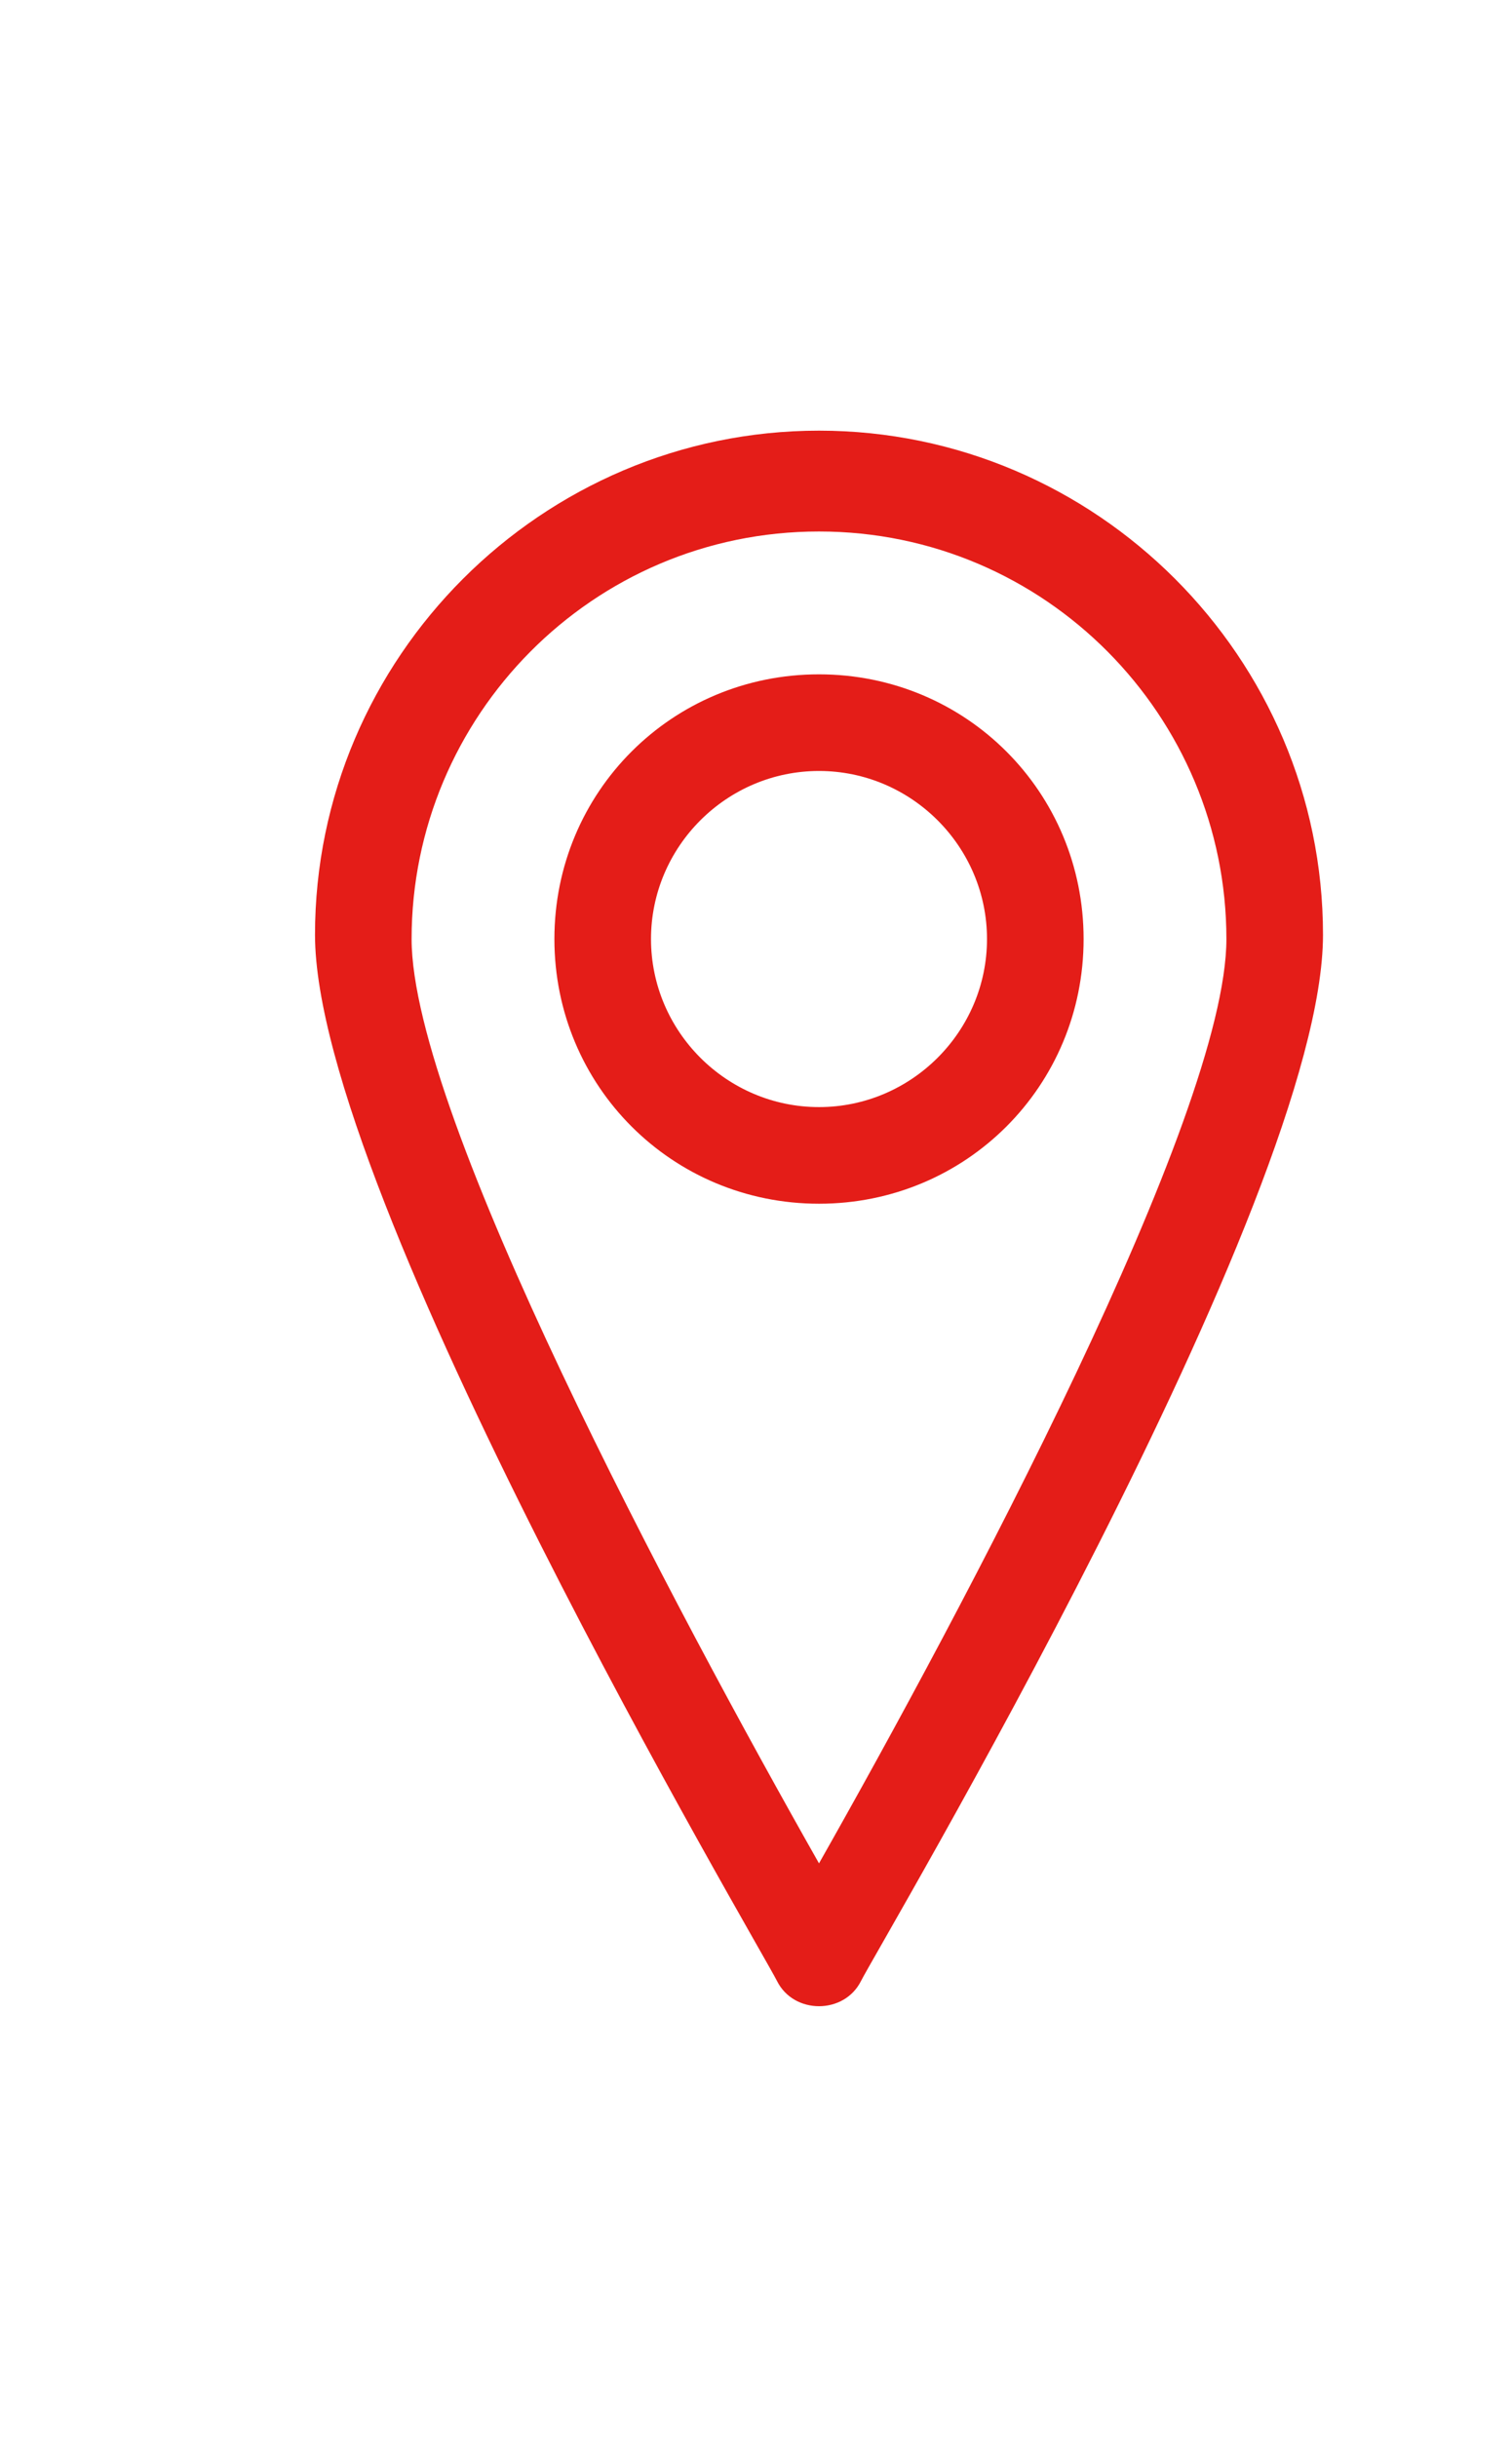
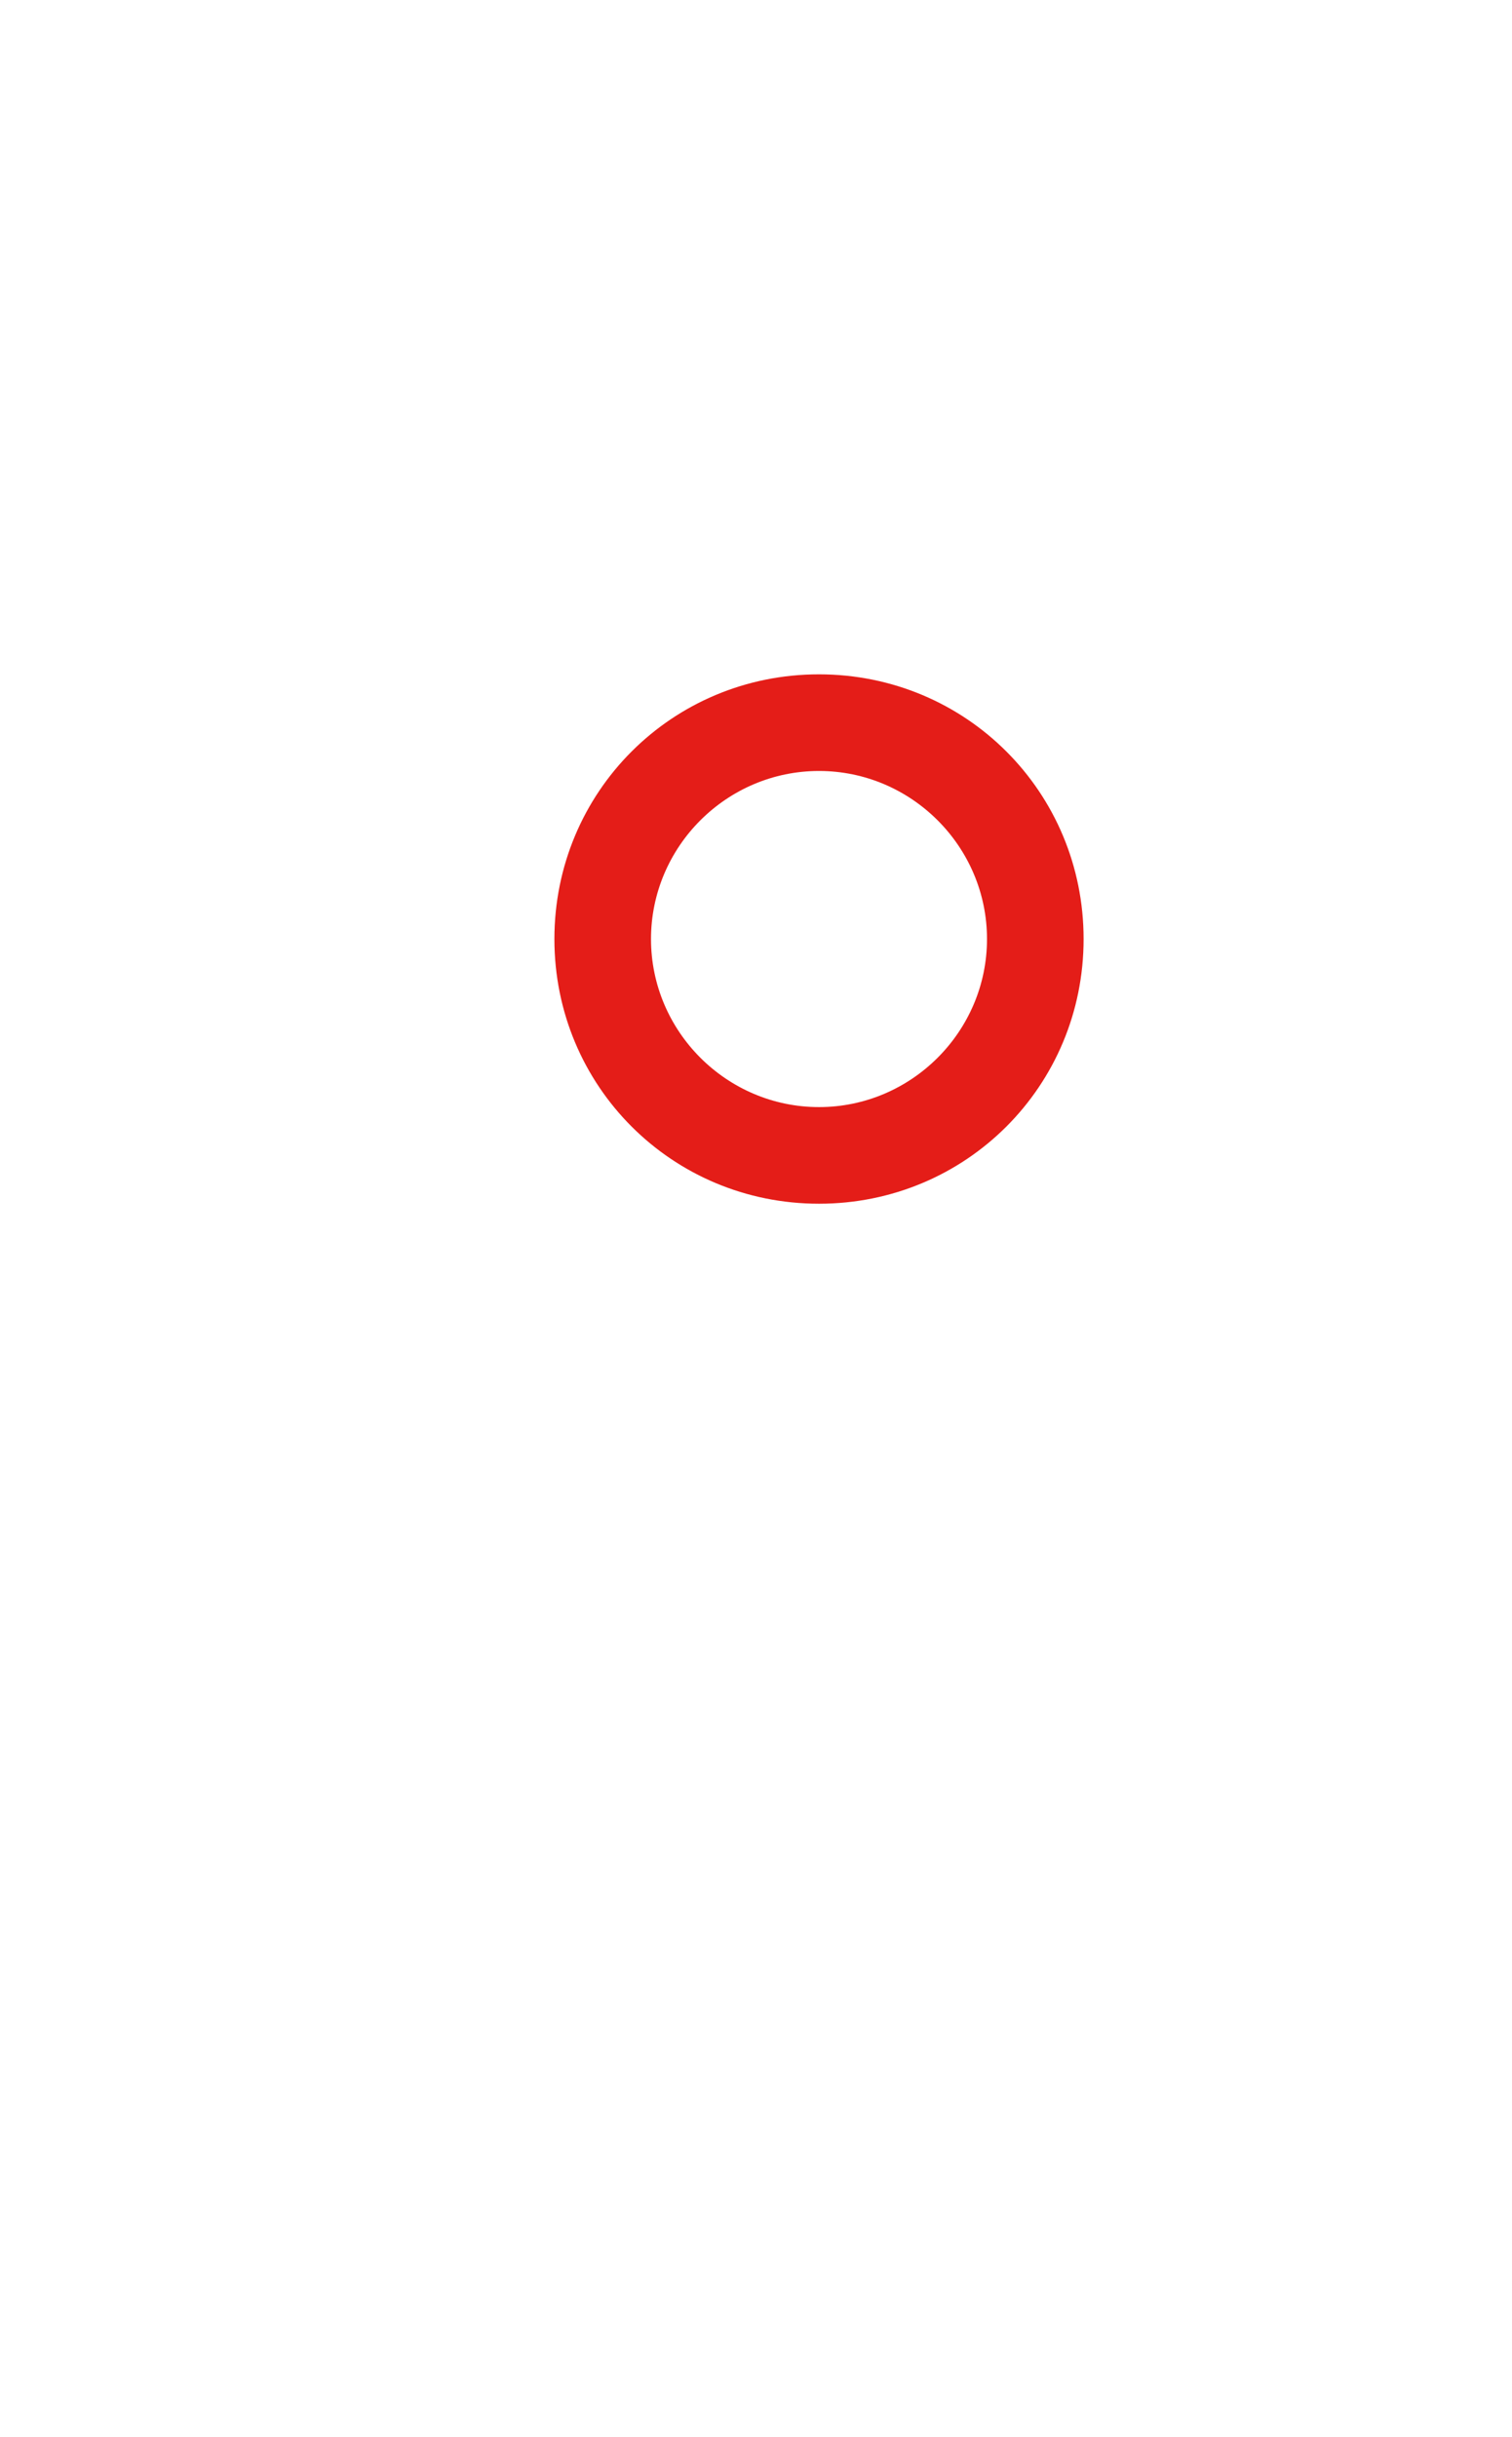
<svg xmlns="http://www.w3.org/2000/svg" version="1.1" id="Layer_1" x="0px" y="0px" viewBox="0 0 36 58" style="enable-background:new 0 0 36 58;" xml:space="preserve">
  <style type="text/css">
	.st0{fill:#E41D18;}
</style>
  <g>
-     <path class="st0" d="M19.5,47.75c0.4,0,0.8-0.2,1-0.6c0.4-0.8,11-18.6,11-24.9c0-6.6-5.4-12-12-12s-12,5.4-12,12   c0,6.2,10.6,24.1,11,24.9C18.7,47.55,19.1,47.75,19.5,47.75z M19.5,12.65c5.4,0,9.7,4.4,9.7,9.7c0,4.2-6.3,16-9.7,22   c-3.4-6-9.7-17.8-9.7-22C9.8,17.05,14.1,12.65,19.5,12.65z" />
    <path class="st0" d="M25.8,22.35c0-3.5-2.8-6.3-6.3-6.3s-6.3,2.8-6.3,6.3s2.8,6.3,6.3,6.3S25.8,25.85,25.8,22.35z M19.5,26.35   c-2.2,0-4-1.8-4-4s1.8-4,4-4s4,1.8,4,4S21.7,26.35,19.5,26.35z" />
  </g>
</svg>